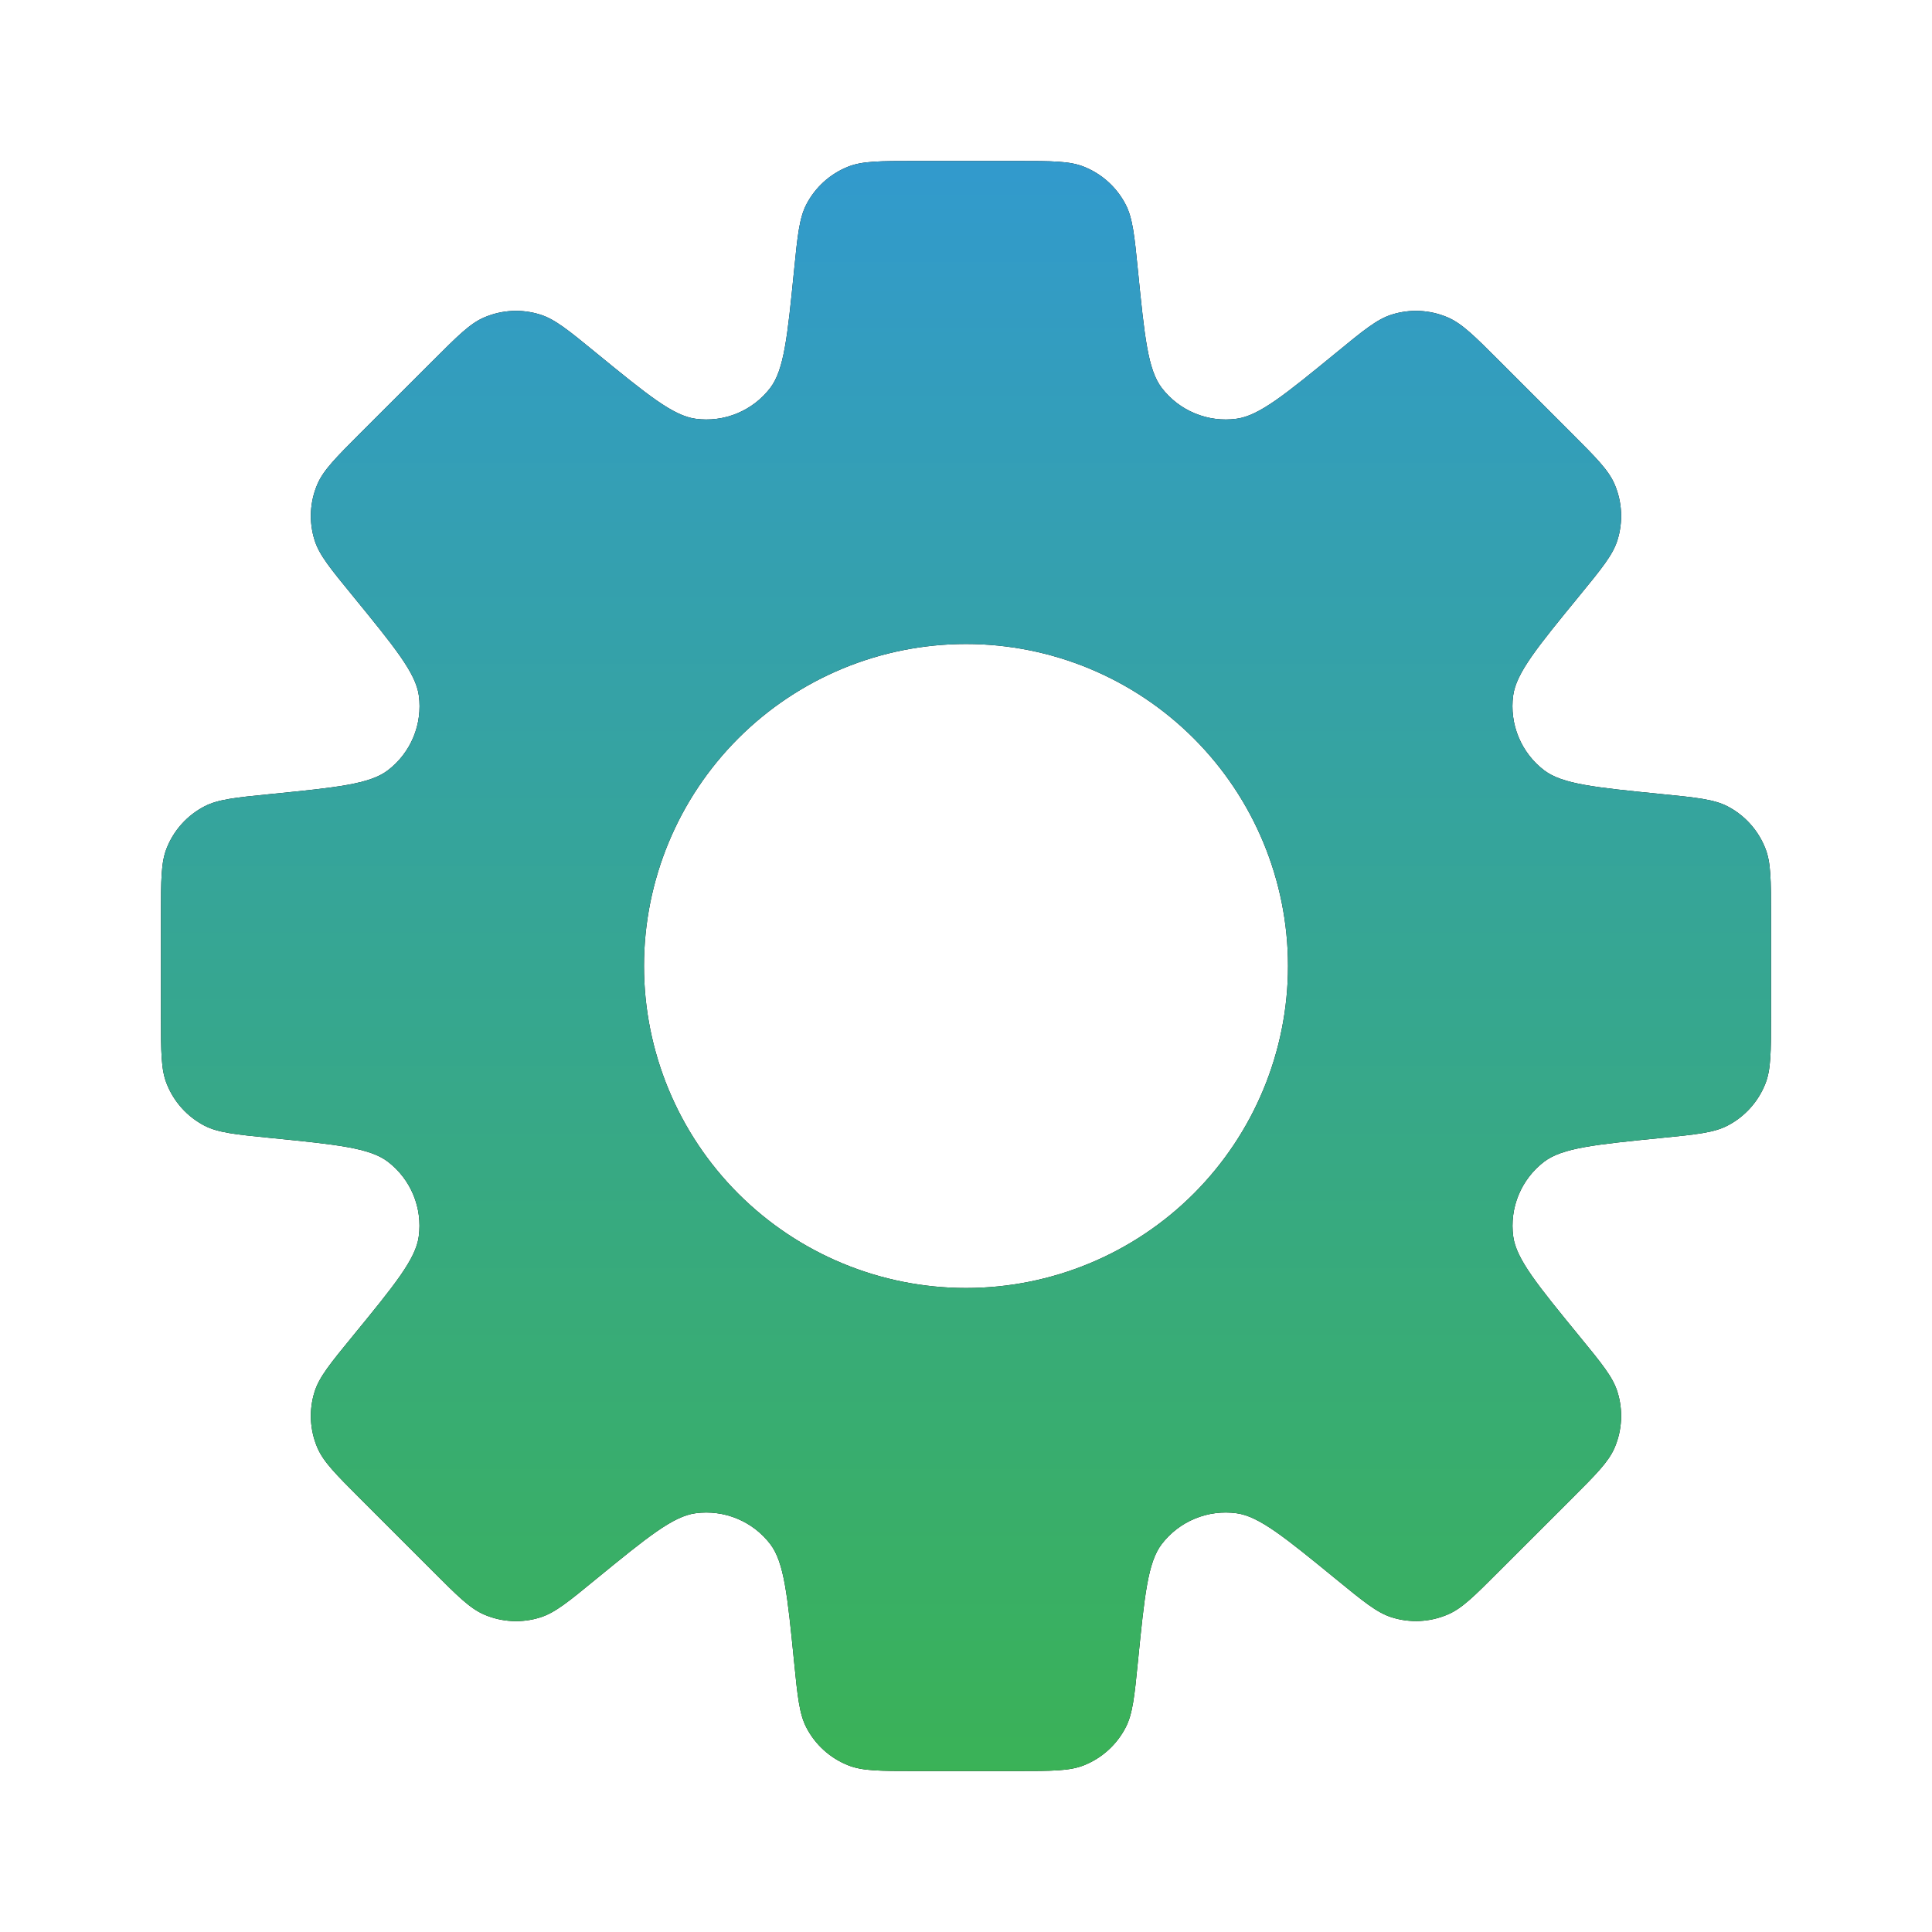
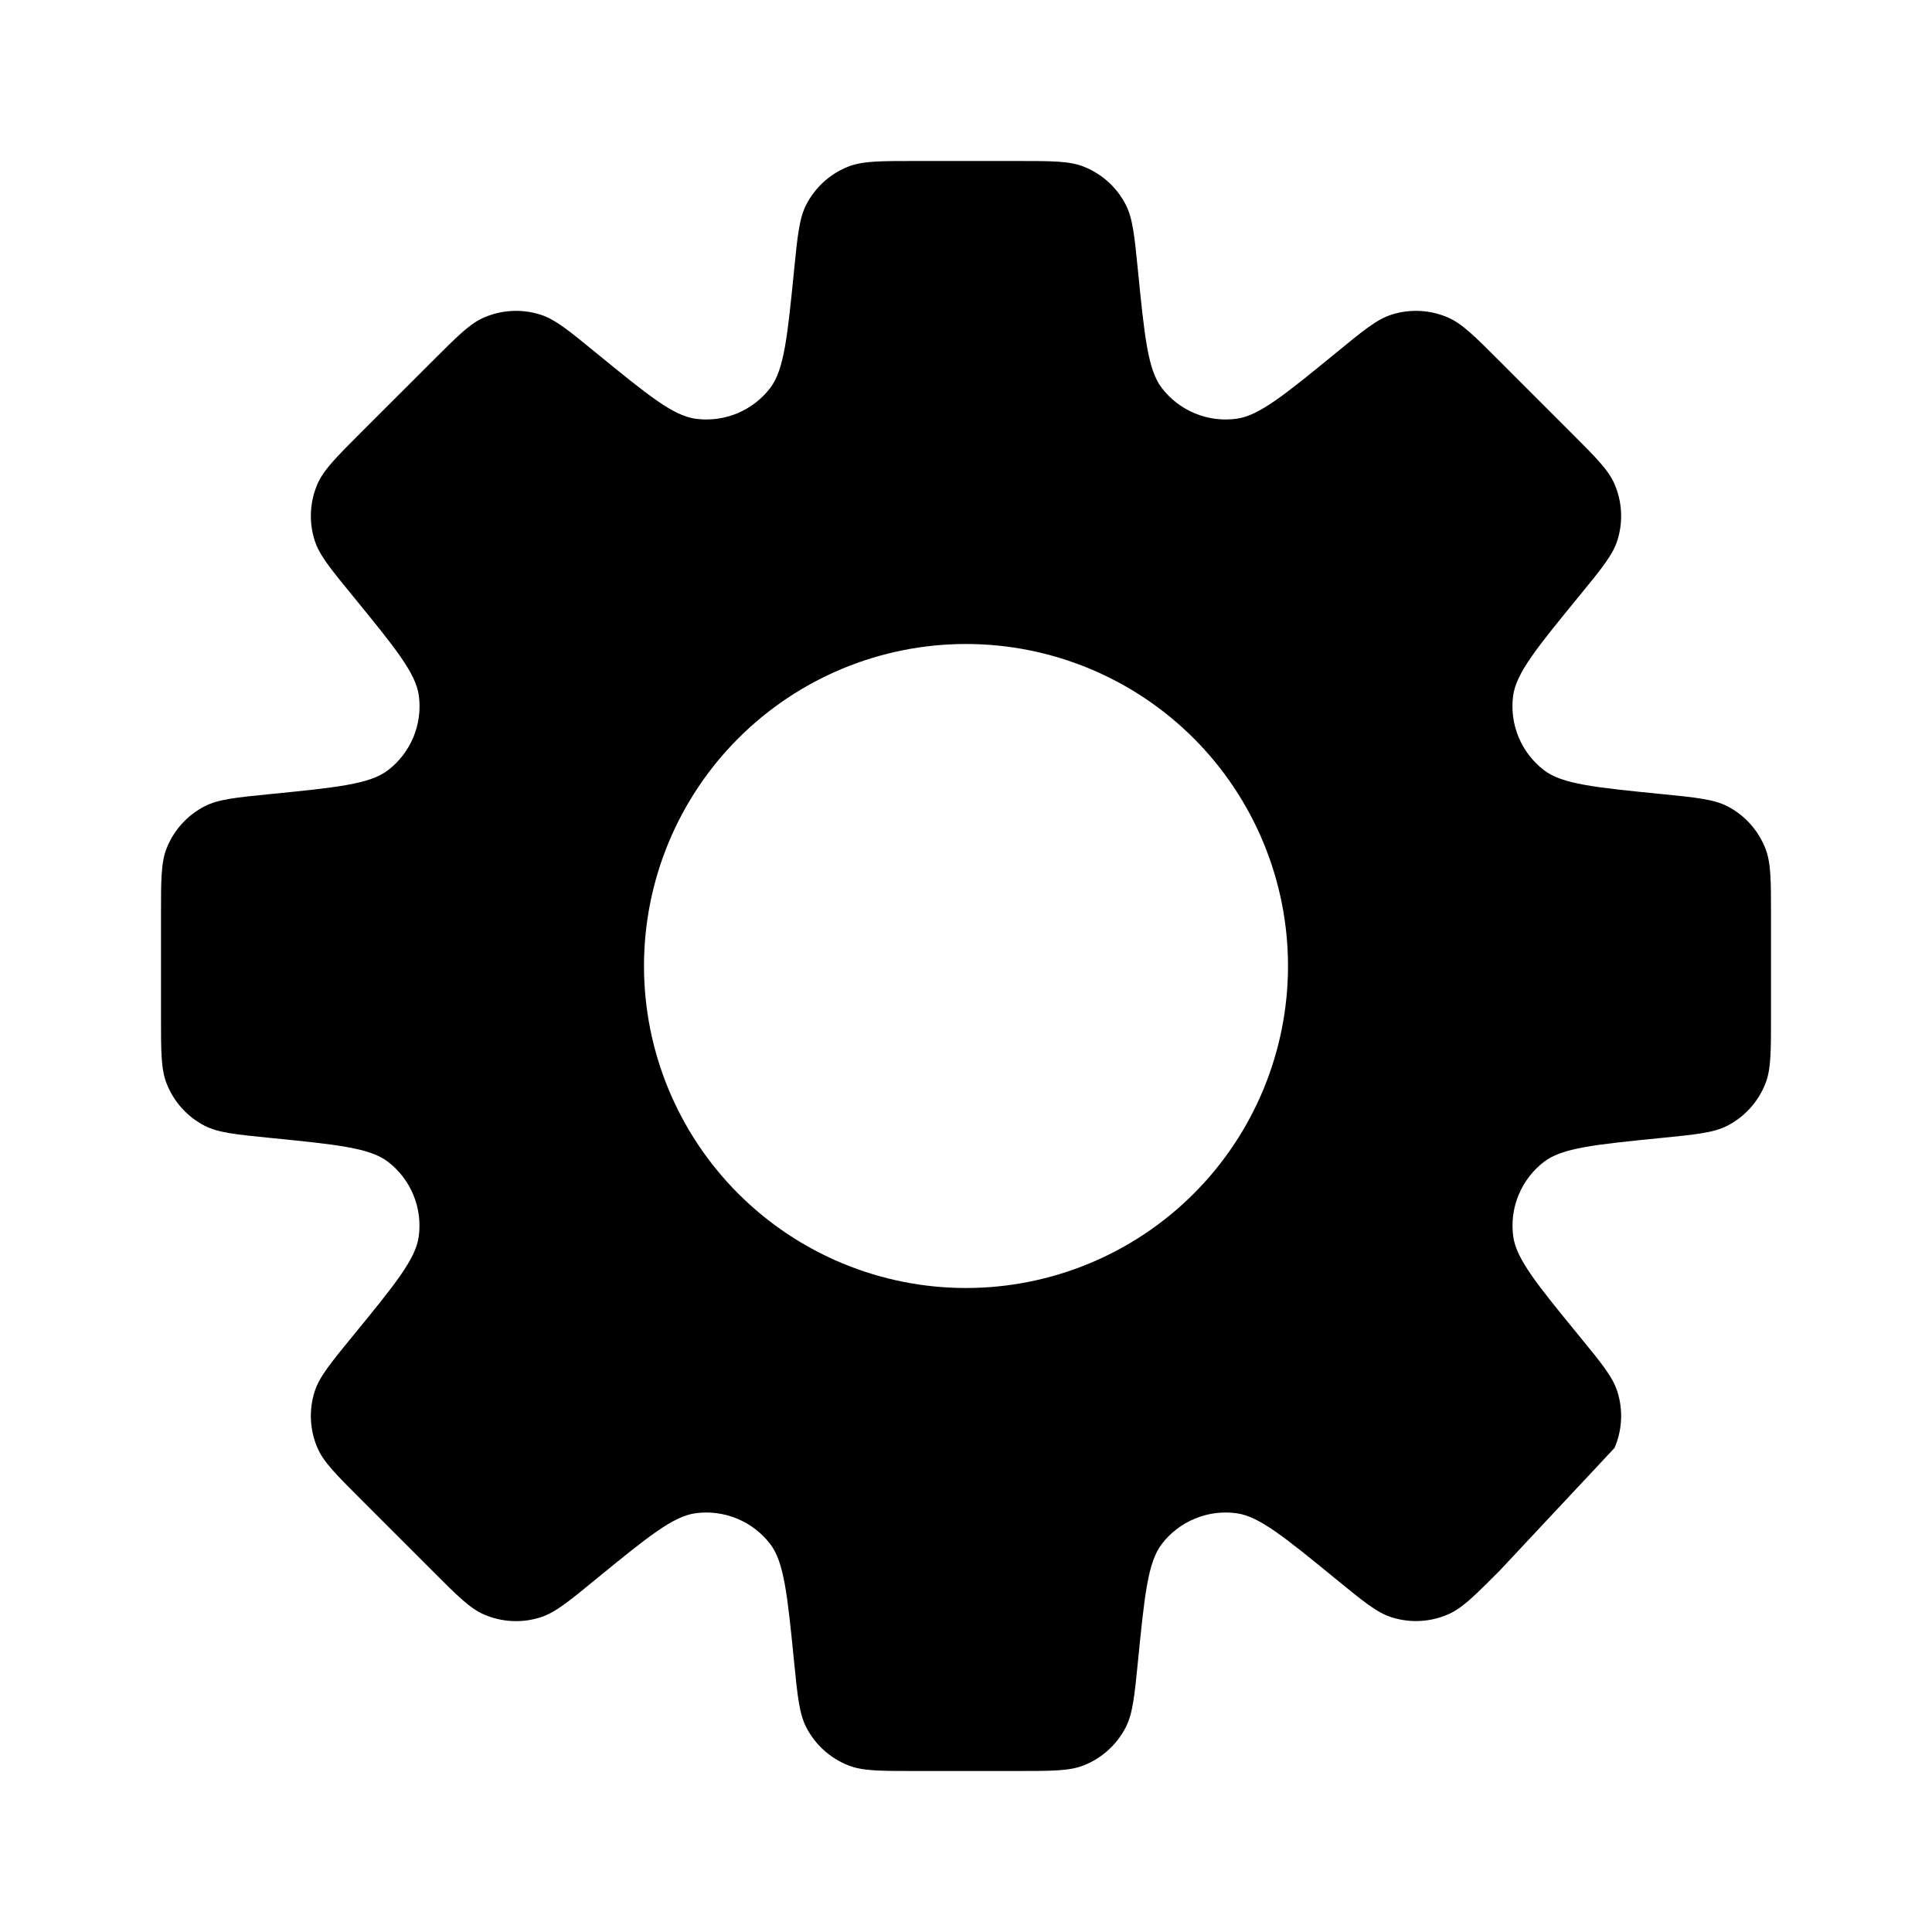
<svg xmlns="http://www.w3.org/2000/svg" width="130" height="130" viewBox="0 0 130 130" fill="none">
-   <path fill-rule="evenodd" clip-rule="evenodd" d="M75.747 13.769C76.218 14.684 76.337 15.86 76.57 18.211C77.014 22.652 77.236 24.873 78.168 26.097C78.748 26.858 79.52 27.45 80.404 27.816C81.287 28.181 82.252 28.306 83.2 28.177C84.717 27.977 86.45 26.563 89.906 23.736C91.731 22.235 92.647 21.488 93.627 21.174C94.876 20.775 96.227 20.842 97.43 21.363C98.377 21.775 99.217 22.609 100.88 24.277L105.722 29.12C107.391 30.788 108.225 31.622 108.637 32.57C109.158 33.773 109.225 35.124 108.826 36.373C108.512 37.353 107.765 38.269 106.27 40.094C103.437 43.555 102.023 45.283 101.817 46.805C101.69 47.753 101.816 48.717 102.183 49.6C102.549 50.482 103.142 51.253 103.902 51.832C105.121 52.764 107.347 52.986 111.795 53.43C114.14 53.663 115.315 53.782 116.236 54.253C117.398 54.856 118.302 55.858 118.782 57.075C119.167 58.034 119.167 59.215 119.167 61.577V68.423C119.167 70.785 119.167 71.966 118.787 72.919C118.306 74.14 117.397 75.145 116.231 75.747C115.315 76.218 114.14 76.337 111.789 76.57C107.347 77.014 105.127 77.236 103.902 78.168C103.142 78.748 102.55 79.52 102.184 80.403C101.819 81.287 101.694 82.252 101.822 83.2C102.028 84.717 103.442 86.45 106.27 89.906C107.765 91.731 108.512 92.641 108.826 93.627C109.225 94.876 109.158 96.227 108.637 97.43C108.225 98.377 107.391 99.212 105.722 100.88L100.88 105.717C99.212 107.391 98.377 108.225 97.43 108.631C96.227 109.152 94.876 109.22 93.627 108.821C92.647 108.507 91.731 107.759 89.906 106.264C86.445 103.437 84.717 102.023 83.2 101.822C82.252 101.694 81.287 101.819 80.404 102.184C79.52 102.549 78.748 103.142 78.168 103.902C77.236 105.121 77.014 107.342 76.57 111.789C76.337 114.14 76.218 115.315 75.747 116.231C75.146 117.396 74.144 118.305 72.925 118.787C71.966 119.167 70.785 119.167 68.423 119.167H61.577C59.215 119.167 58.034 119.167 57.081 118.787C55.86 118.306 54.855 117.397 54.253 116.231C53.782 115.315 53.663 114.14 53.43 111.789C52.986 107.347 52.764 105.127 51.832 103.902C51.252 103.143 50.482 102.551 49.599 102.186C48.716 101.82 47.752 101.695 46.805 101.822C45.283 102.023 43.555 103.437 40.094 106.264C38.269 107.764 37.353 108.512 36.373 108.826C35.124 109.225 33.773 109.158 32.57 108.637C31.622 108.225 30.783 107.391 29.12 105.722L24.277 100.88C22.609 99.212 21.775 98.377 21.363 97.43C20.842 96.227 20.775 94.876 21.174 93.627C21.488 92.647 22.235 91.731 23.73 89.906C26.563 86.445 27.977 84.717 28.177 83.195C28.305 82.248 28.18 81.284 27.814 80.401C27.449 79.518 26.857 78.748 26.098 78.168C24.879 77.236 22.652 77.014 18.205 76.57C15.86 76.337 14.685 76.218 13.764 75.747C12.602 75.144 11.698 74.142 11.218 72.924C10.833 71.966 10.833 70.785 10.833 68.423V61.577C10.833 59.215 10.833 58.034 11.213 57.081C11.694 55.86 12.602 54.855 13.769 54.253C14.685 53.782 15.86 53.663 18.211 53.43C22.652 52.986 24.879 52.764 26.098 51.832C26.858 51.253 27.451 50.482 27.817 49.6C28.183 48.717 28.31 47.753 28.183 46.805C27.977 45.283 26.558 43.555 23.73 40.089C22.235 38.263 21.488 37.353 21.174 36.367C20.775 35.119 20.842 33.768 21.363 32.565C21.775 31.622 22.609 30.783 24.277 29.114L29.12 24.277C30.788 22.609 31.622 21.77 32.57 21.363C33.773 20.842 35.124 20.775 36.373 21.174C37.353 21.488 38.269 22.235 40.094 23.73C43.555 26.558 45.283 27.972 46.8 28.177C47.749 28.306 48.715 28.181 49.6 27.815C50.485 27.448 51.257 26.854 51.837 26.092C52.758 24.873 52.986 22.652 53.43 18.205C53.663 15.86 53.782 14.684 54.253 13.764C54.855 12.6 55.857 11.694 57.075 11.212C58.034 10.833 59.215 10.833 61.577 10.833H68.423C70.785 10.833 71.966 10.833 72.919 11.212C74.14 11.694 75.145 12.602 75.747 13.769ZM65 86.667C70.746 86.667 76.257 84.384 80.321 80.321C84.384 76.257 86.667 70.746 86.667 65C86.667 59.254 84.384 53.743 80.321 49.679C76.257 45.616 70.746 43.333 65 43.333C59.254 43.333 53.743 45.616 49.679 49.679C45.616 53.743 43.333 59.254 43.333 65C43.333 70.746 45.616 76.257 49.679 80.321C53.743 84.384 59.254 86.667 65 86.667Z" fill="black" />
-   <path fill-rule="evenodd" clip-rule="evenodd" d="M75.747 13.769C76.218 14.684 76.337 15.86 76.57 18.211C77.014 22.652 77.236 24.873 78.168 26.097C78.748 26.858 79.52 27.45 80.404 27.816C81.287 28.181 82.252 28.306 83.2 28.177C84.717 27.977 86.45 26.563 89.906 23.736C91.731 22.235 92.647 21.488 93.627 21.174C94.876 20.775 96.227 20.842 97.43 21.363C98.377 21.775 99.217 22.609 100.88 24.277L105.722 29.12C107.391 30.788 108.225 31.622 108.637 32.57C109.158 33.773 109.225 35.124 108.826 36.373C108.512 37.353 107.765 38.269 106.27 40.094C103.437 43.555 102.023 45.283 101.817 46.805C101.69 47.753 101.816 48.717 102.183 49.6C102.549 50.482 103.142 51.253 103.902 51.832C105.121 52.764 107.347 52.986 111.795 53.43C114.14 53.663 115.315 53.782 116.236 54.253C117.398 54.856 118.302 55.858 118.782 57.075C119.167 58.034 119.167 59.215 119.167 61.577V68.423C119.167 70.785 119.167 71.966 118.787 72.919C118.306 74.14 117.397 75.145 116.231 75.747C115.315 76.218 114.14 76.337 111.789 76.57C107.347 77.014 105.127 77.236 103.902 78.168C103.142 78.748 102.55 79.52 102.184 80.403C101.819 81.287 101.694 82.252 101.822 83.2C102.028 84.717 103.442 86.45 106.27 89.906C107.765 91.731 108.512 92.641 108.826 93.627C109.225 94.876 109.158 96.227 108.637 97.43C108.225 98.377 107.391 99.212 105.722 100.88L100.88 105.717C99.212 107.391 98.377 108.225 97.43 108.631C96.227 109.152 94.876 109.22 93.627 108.821C92.647 108.507 91.731 107.759 89.906 106.264C86.445 103.437 84.717 102.023 83.2 101.822C82.252 101.694 81.287 101.819 80.404 102.184C79.52 102.549 78.748 103.142 78.168 103.902C77.236 105.121 77.014 107.342 76.57 111.789C76.337 114.14 76.218 115.315 75.747 116.231C75.146 117.396 74.144 118.305 72.925 118.787C71.966 119.167 70.785 119.167 68.423 119.167H61.577C59.215 119.167 58.034 119.167 57.081 118.787C55.86 118.306 54.855 117.397 54.253 116.231C53.782 115.315 53.663 114.14 53.43 111.789C52.986 107.347 52.764 105.127 51.832 103.902C51.252 103.143 50.482 102.551 49.599 102.186C48.716 101.82 47.752 101.695 46.805 101.822C45.283 102.023 43.555 103.437 40.094 106.264C38.269 107.764 37.353 108.512 36.373 108.826C35.124 109.225 33.773 109.158 32.57 108.637C31.622 108.225 30.783 107.391 29.12 105.722L24.277 100.88C22.609 99.212 21.775 98.377 21.363 97.43C20.842 96.227 20.775 94.876 21.174 93.627C21.488 92.647 22.235 91.731 23.73 89.906C26.563 86.445 27.977 84.717 28.177 83.195C28.305 82.248 28.18 81.284 27.814 80.401C27.449 79.518 26.857 78.748 26.098 78.168C24.879 77.236 22.652 77.014 18.205 76.57C15.86 76.337 14.685 76.218 13.764 75.747C12.602 75.144 11.698 74.142 11.218 72.924C10.833 71.966 10.833 70.785 10.833 68.423V61.577C10.833 59.215 10.833 58.034 11.213 57.081C11.694 55.86 12.602 54.855 13.769 54.253C14.685 53.782 15.86 53.663 18.211 53.43C22.652 52.986 24.879 52.764 26.098 51.832C26.858 51.253 27.451 50.482 27.817 49.6C28.183 48.717 28.31 47.753 28.183 46.805C27.977 45.283 26.558 43.555 23.73 40.089C22.235 38.263 21.488 37.353 21.174 36.367C20.775 35.119 20.842 33.768 21.363 32.565C21.775 31.622 22.609 30.783 24.277 29.114L29.12 24.277C30.788 22.609 31.622 21.77 32.57 21.363C33.773 20.842 35.124 20.775 36.373 21.174C37.353 21.488 38.269 22.235 40.094 23.73C43.555 26.558 45.283 27.972 46.8 28.177C47.749 28.306 48.715 28.181 49.6 27.815C50.485 27.448 51.257 26.854 51.837 26.092C52.758 24.873 52.986 22.652 53.43 18.205C53.663 15.86 53.782 14.684 54.253 13.764C54.855 12.6 55.857 11.694 57.075 11.212C58.034 10.833 59.215 10.833 61.577 10.833H68.423C70.785 10.833 71.966 10.833 72.919 11.212C74.14 11.694 75.145 12.602 75.747 13.769ZM65 86.667C70.746 86.667 76.257 84.384 80.321 80.321C84.384 76.257 86.667 70.746 86.667 65C86.667 59.254 84.384 53.743 80.321 49.679C76.257 45.616 70.746 43.333 65 43.333C59.254 43.333 53.743 45.616 49.679 49.679C45.616 53.743 43.333 59.254 43.333 65C43.333 70.746 45.616 76.257 49.679 80.321C53.743 84.384 59.254 86.667 65 86.667Z" fill="url(#paint0_linear_172_3027)" />
+   <path fill-rule="evenodd" clip-rule="evenodd" d="M75.747 13.769C76.218 14.684 76.337 15.86 76.57 18.211C77.014 22.652 77.236 24.873 78.168 26.097C78.748 26.858 79.52 27.45 80.404 27.816C81.287 28.181 82.252 28.306 83.2 28.177C84.717 27.977 86.45 26.563 89.906 23.736C91.731 22.235 92.647 21.488 93.627 21.174C94.876 20.775 96.227 20.842 97.43 21.363C98.377 21.775 99.217 22.609 100.88 24.277L105.722 29.12C107.391 30.788 108.225 31.622 108.637 32.57C109.158 33.773 109.225 35.124 108.826 36.373C108.512 37.353 107.765 38.269 106.27 40.094C103.437 43.555 102.023 45.283 101.817 46.805C101.69 47.753 101.816 48.717 102.183 49.6C102.549 50.482 103.142 51.253 103.902 51.832C105.121 52.764 107.347 52.986 111.795 53.43C114.14 53.663 115.315 53.782 116.236 54.253C117.398 54.856 118.302 55.858 118.782 57.075C119.167 58.034 119.167 59.215 119.167 61.577V68.423C119.167 70.785 119.167 71.966 118.787 72.919C118.306 74.14 117.397 75.145 116.231 75.747C115.315 76.218 114.14 76.337 111.789 76.57C107.347 77.014 105.127 77.236 103.902 78.168C103.142 78.748 102.55 79.52 102.184 80.403C101.819 81.287 101.694 82.252 101.822 83.2C102.028 84.717 103.442 86.45 106.27 89.906C107.765 91.731 108.512 92.641 108.826 93.627C109.225 94.876 109.158 96.227 108.637 97.43L100.88 105.717C99.212 107.391 98.377 108.225 97.43 108.631C96.227 109.152 94.876 109.22 93.627 108.821C92.647 108.507 91.731 107.759 89.906 106.264C86.445 103.437 84.717 102.023 83.2 101.822C82.252 101.694 81.287 101.819 80.404 102.184C79.52 102.549 78.748 103.142 78.168 103.902C77.236 105.121 77.014 107.342 76.57 111.789C76.337 114.14 76.218 115.315 75.747 116.231C75.146 117.396 74.144 118.305 72.925 118.787C71.966 119.167 70.785 119.167 68.423 119.167H61.577C59.215 119.167 58.034 119.167 57.081 118.787C55.86 118.306 54.855 117.397 54.253 116.231C53.782 115.315 53.663 114.14 53.43 111.789C52.986 107.347 52.764 105.127 51.832 103.902C51.252 103.143 50.482 102.551 49.599 102.186C48.716 101.82 47.752 101.695 46.805 101.822C45.283 102.023 43.555 103.437 40.094 106.264C38.269 107.764 37.353 108.512 36.373 108.826C35.124 109.225 33.773 109.158 32.57 108.637C31.622 108.225 30.783 107.391 29.12 105.722L24.277 100.88C22.609 99.212 21.775 98.377 21.363 97.43C20.842 96.227 20.775 94.876 21.174 93.627C21.488 92.647 22.235 91.731 23.73 89.906C26.563 86.445 27.977 84.717 28.177 83.195C28.305 82.248 28.18 81.284 27.814 80.401C27.449 79.518 26.857 78.748 26.098 78.168C24.879 77.236 22.652 77.014 18.205 76.57C15.86 76.337 14.685 76.218 13.764 75.747C12.602 75.144 11.698 74.142 11.218 72.924C10.833 71.966 10.833 70.785 10.833 68.423V61.577C10.833 59.215 10.833 58.034 11.213 57.081C11.694 55.86 12.602 54.855 13.769 54.253C14.685 53.782 15.86 53.663 18.211 53.43C22.652 52.986 24.879 52.764 26.098 51.832C26.858 51.253 27.451 50.482 27.817 49.6C28.183 48.717 28.31 47.753 28.183 46.805C27.977 45.283 26.558 43.555 23.73 40.089C22.235 38.263 21.488 37.353 21.174 36.367C20.775 35.119 20.842 33.768 21.363 32.565C21.775 31.622 22.609 30.783 24.277 29.114L29.12 24.277C30.788 22.609 31.622 21.77 32.57 21.363C33.773 20.842 35.124 20.775 36.373 21.174C37.353 21.488 38.269 22.235 40.094 23.73C43.555 26.558 45.283 27.972 46.8 28.177C47.749 28.306 48.715 28.181 49.6 27.815C50.485 27.448 51.257 26.854 51.837 26.092C52.758 24.873 52.986 22.652 53.43 18.205C53.663 15.86 53.782 14.684 54.253 13.764C54.855 12.6 55.857 11.694 57.075 11.212C58.034 10.833 59.215 10.833 61.577 10.833H68.423C70.785 10.833 71.966 10.833 72.919 11.212C74.14 11.694 75.145 12.602 75.747 13.769ZM65 86.667C70.746 86.667 76.257 84.384 80.321 80.321C84.384 76.257 86.667 70.746 86.667 65C86.667 59.254 84.384 53.743 80.321 49.679C76.257 45.616 70.746 43.333 65 43.333C59.254 43.333 53.743 45.616 49.679 49.679C45.616 53.743 43.333 59.254 43.333 65C43.333 70.746 45.616 76.257 49.679 80.321C53.743 84.384 59.254 86.667 65 86.667Z" fill="black" />
  <defs>
    <linearGradient id="paint0_linear_172_3027" x1="65" y1="10.833" x2="65" y2="119.167" gradientUnits="userSpaceOnUse">
      <stop stop-color="#329ACD" />
      <stop offset="1" stop-color="#3AB257" />
    </linearGradient>
  </defs>
</svg>